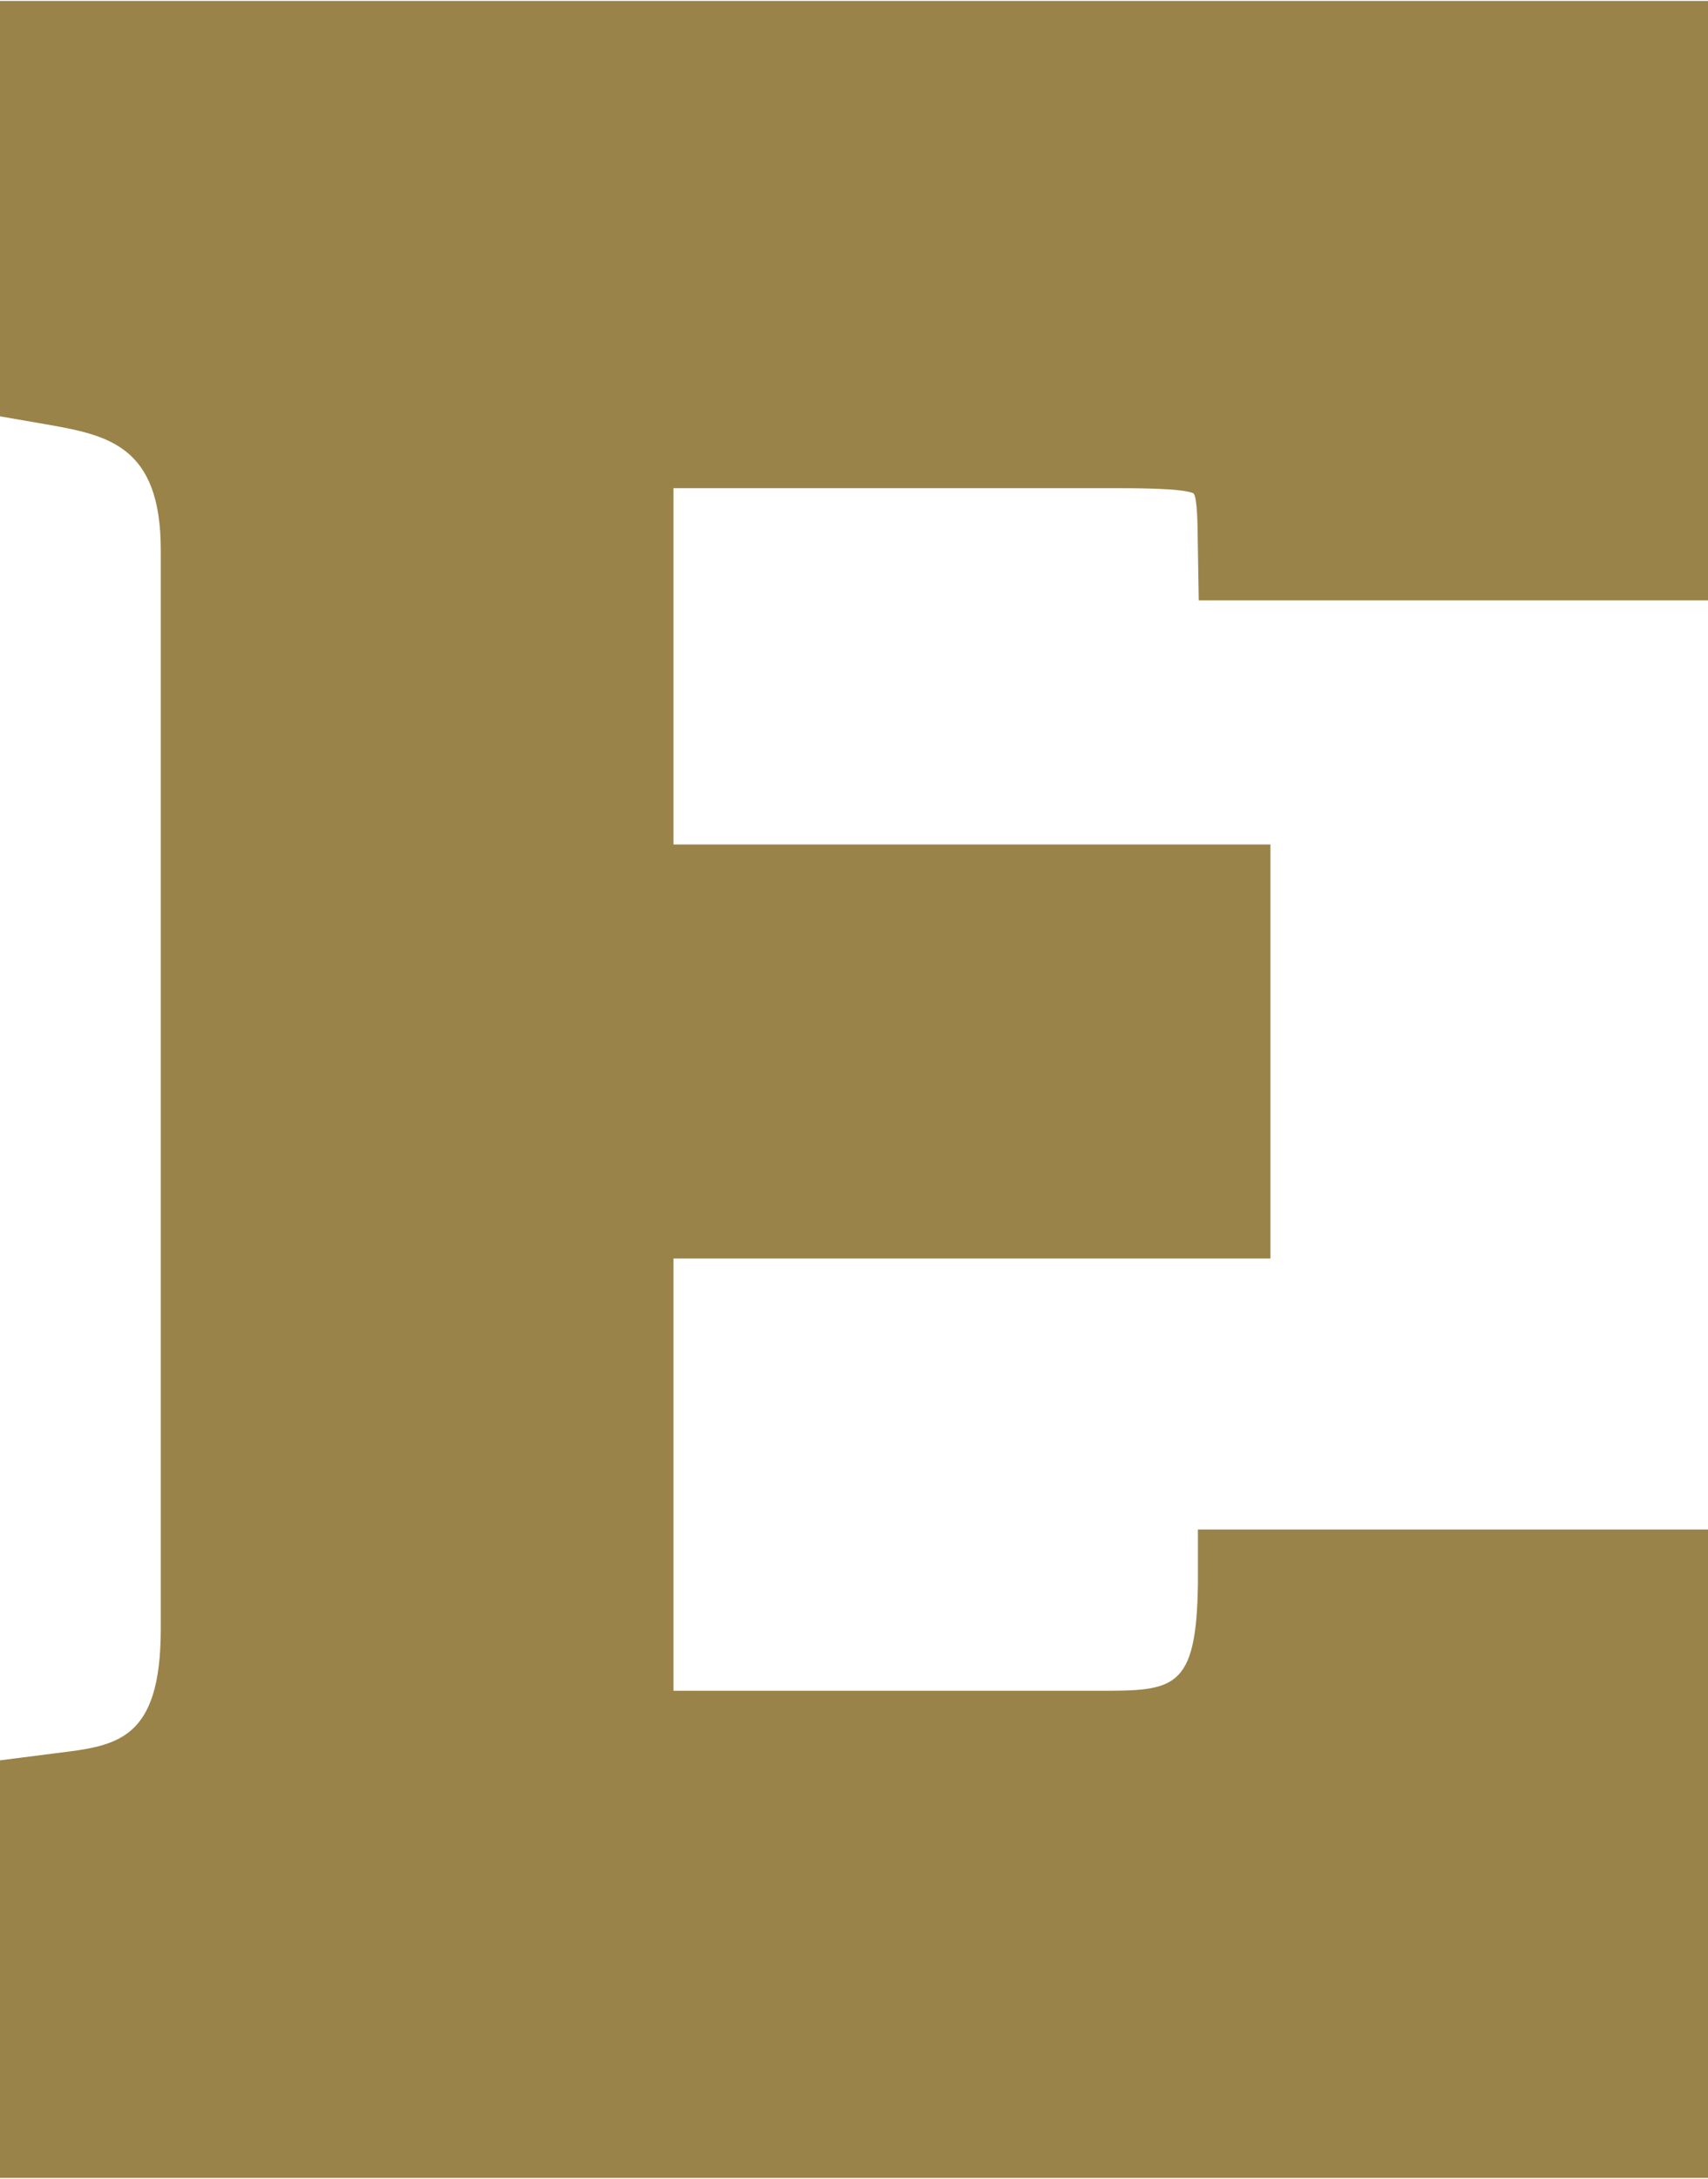
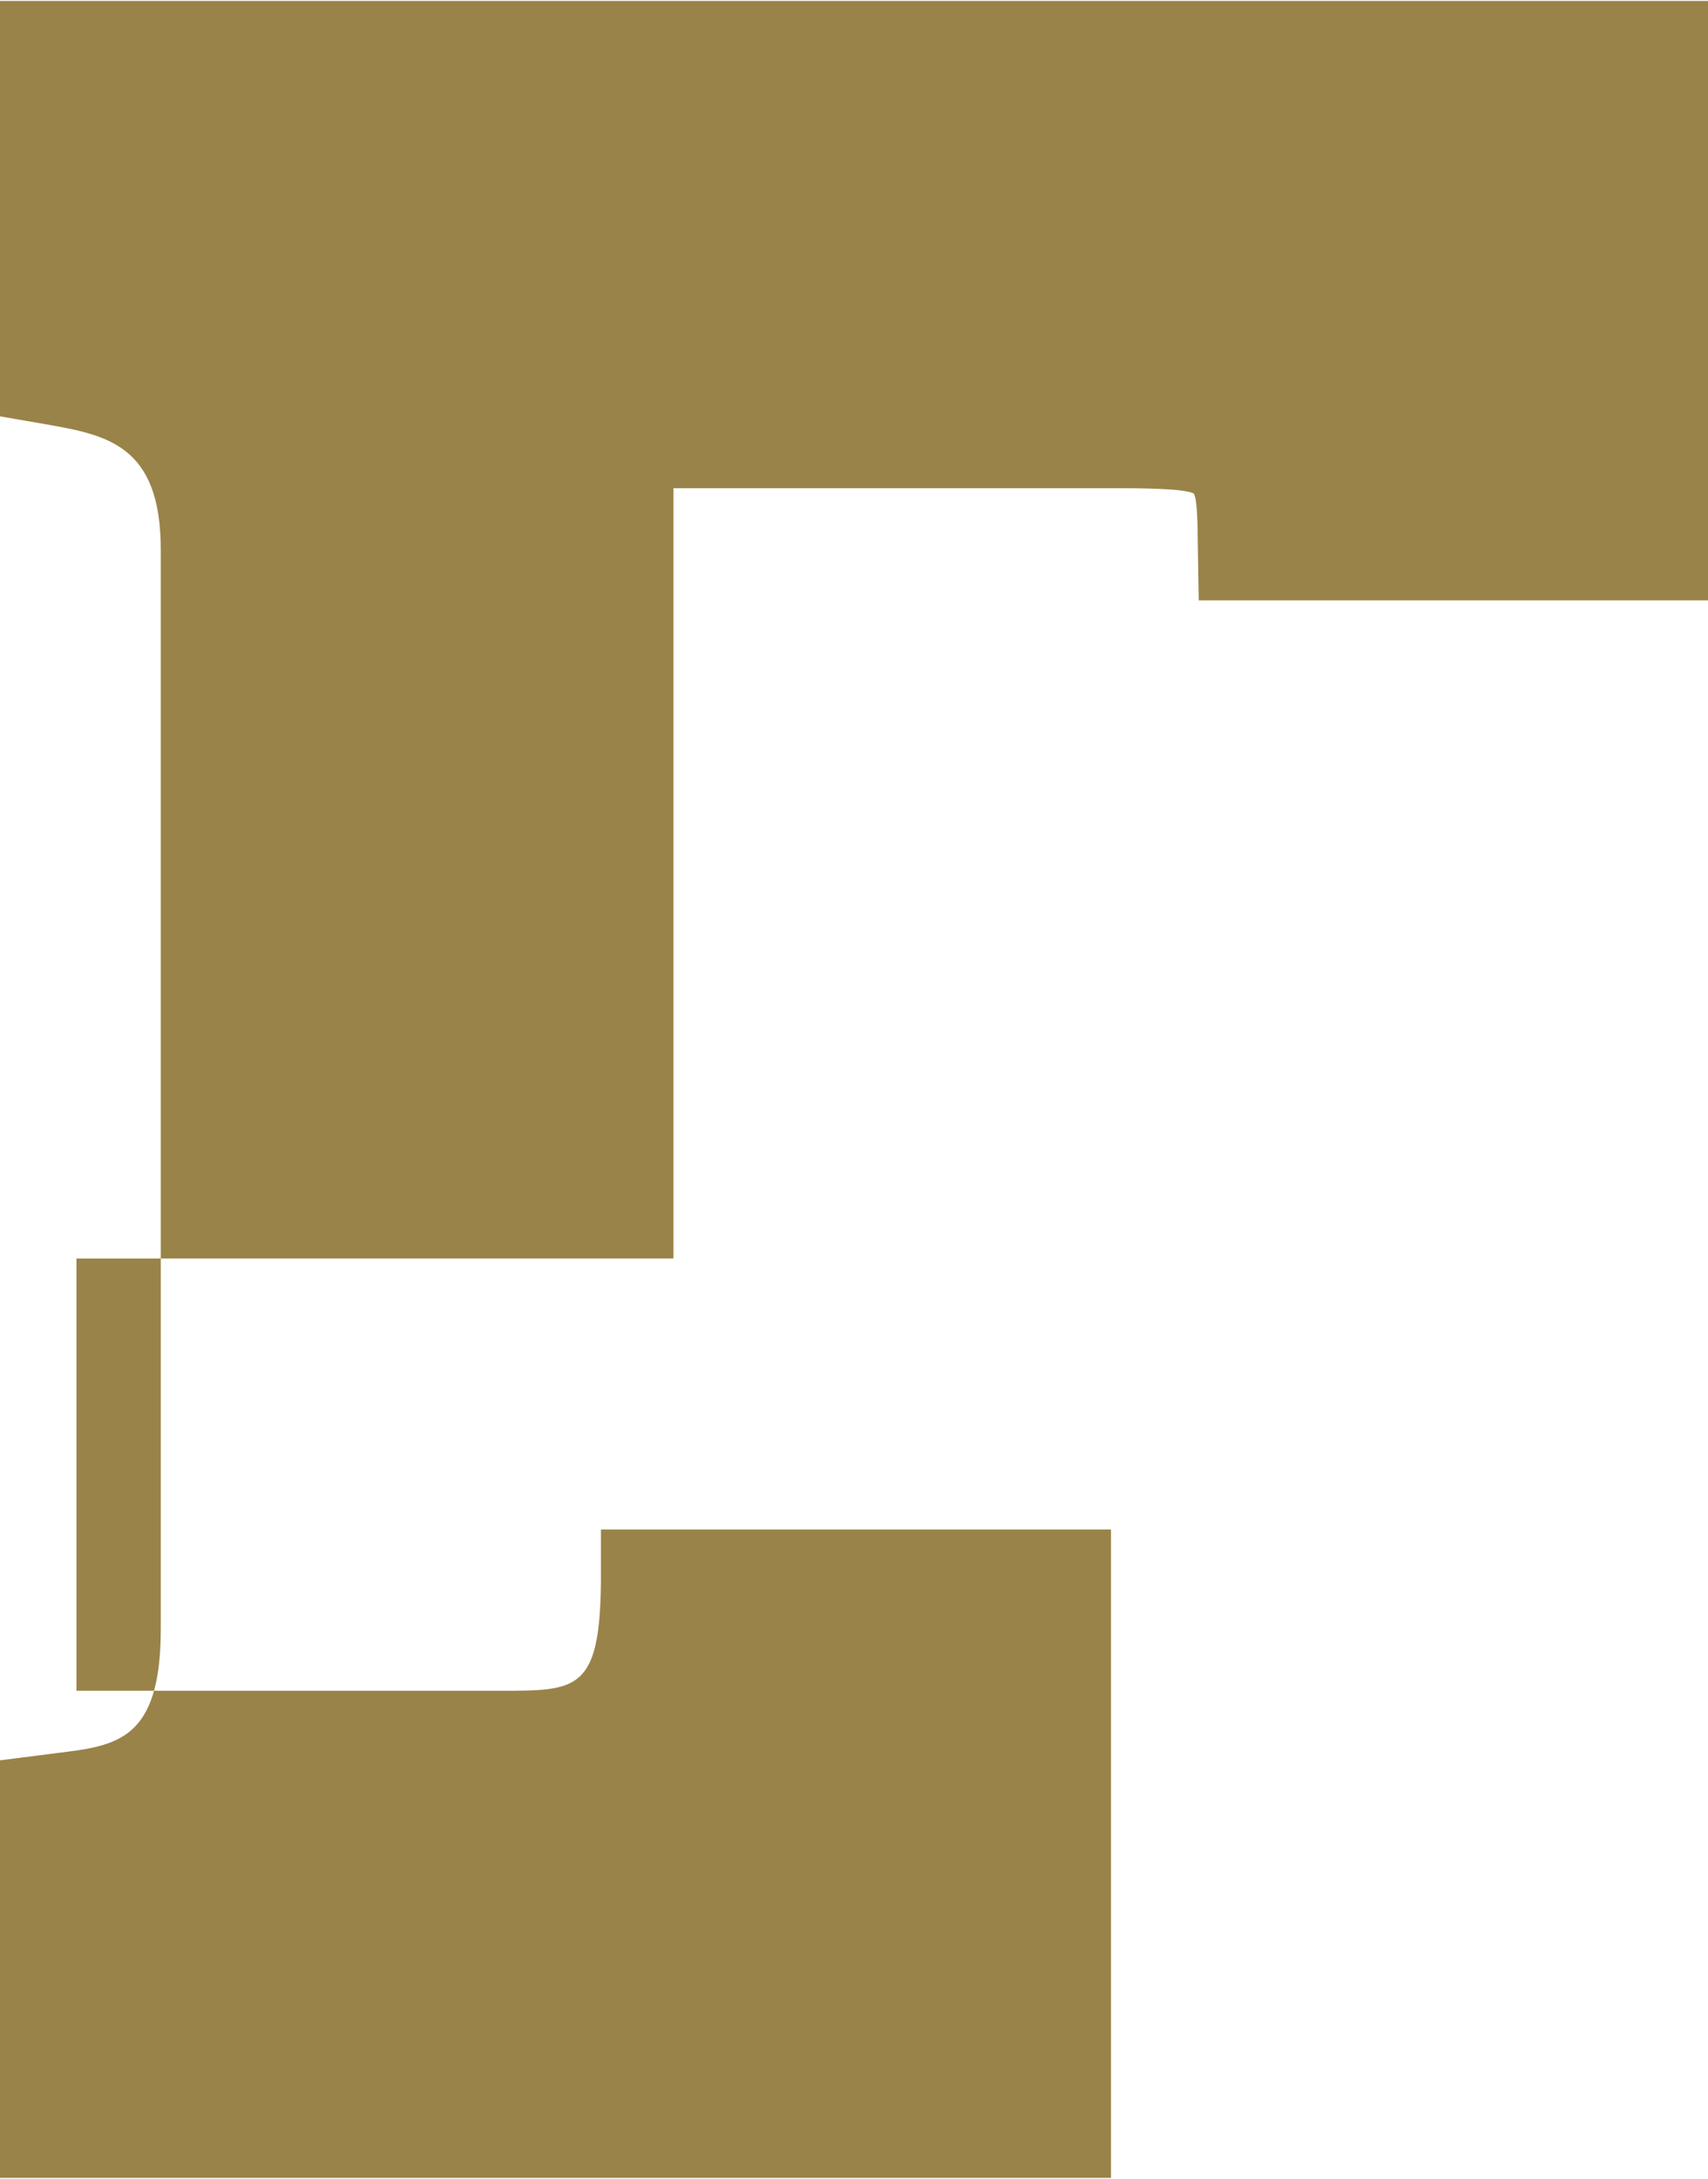
<svg xmlns="http://www.w3.org/2000/svg" id="Layer_1" data-name="Layer 1" width="2.29in" height="2.92in" viewBox="0 0 165.08 210.31">
  <defs>
    <style>      .cls-1 {        fill: #9a8348;      }    </style>
  </defs>
-   <path class="cls-1" d="M0,210.31v-40.34l5.49-.7c5.83-.71,10.05-1.22,10.05-12.01V53.04c0-10.2-5.22-11.11-11.26-12.17l-4.28-.74V0h165.08v57.91h-49.22s-.09-5.41-.09-5.41c-.02-1.98-.05-4.44-.4-4.92-.94-.51-5.58-.51-7.81-.51h-42.47v34.42h57.7v40h-57.7v41.76h41.01c7.34,0,9.55,0,9.68-10.37v-5.21h49.3v62.64H0Z" />
+   <path class="cls-1" d="M0,210.31v-40.34l5.49-.7c5.83-.71,10.05-1.22,10.05-12.01V53.04c0-10.2-5.22-11.11-11.26-12.17l-4.28-.74V0h165.08v57.91h-49.22s-.09-5.41-.09-5.41c-.02-1.98-.05-4.44-.4-4.92-.94-.51-5.58-.51-7.81-.51h-42.47v34.42v40h-57.7v41.76h41.01c7.34,0,9.55,0,9.68-10.37v-5.21h49.3v62.64H0Z" />
</svg>